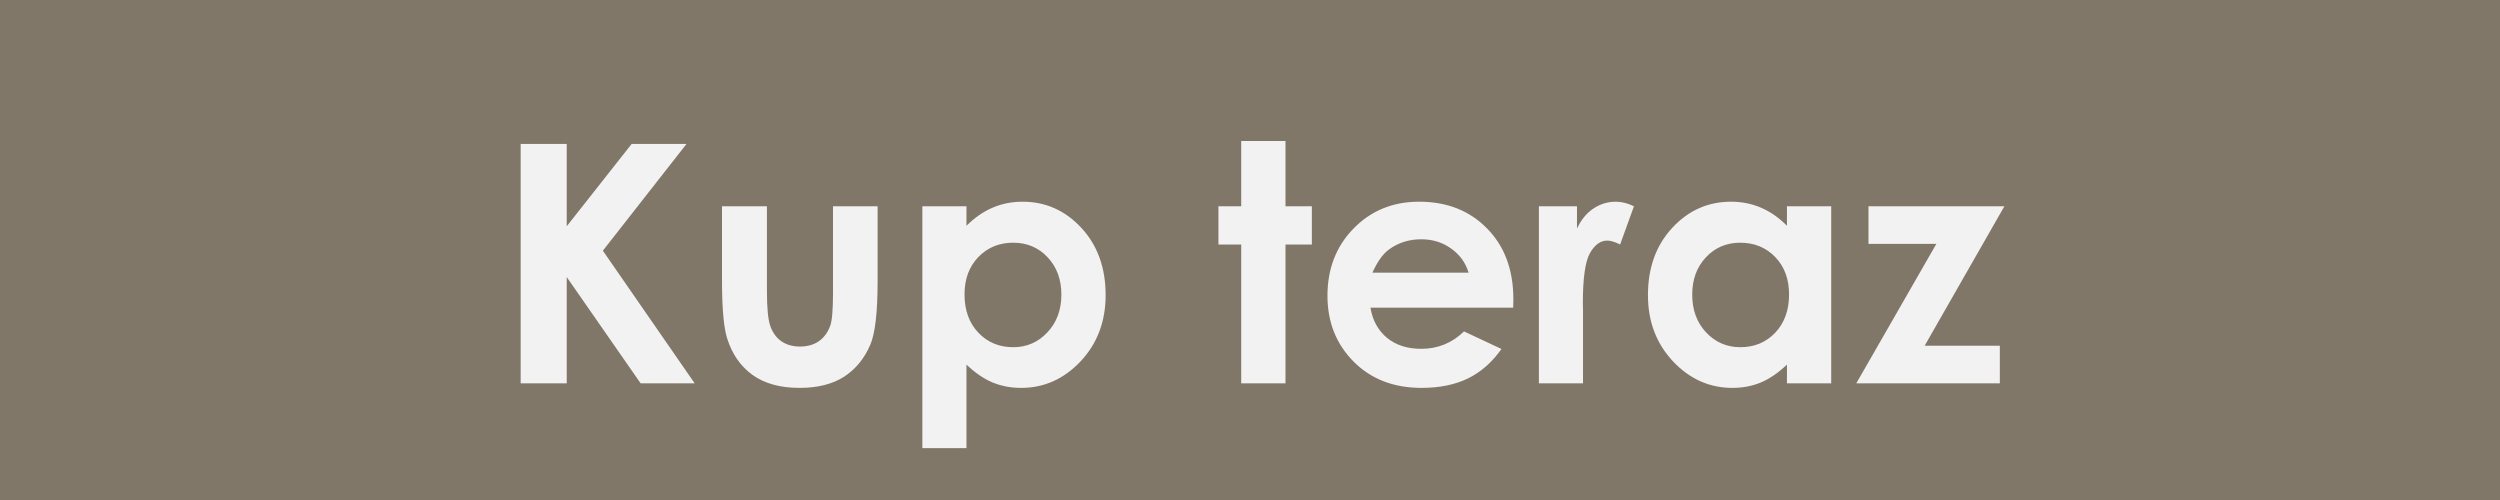
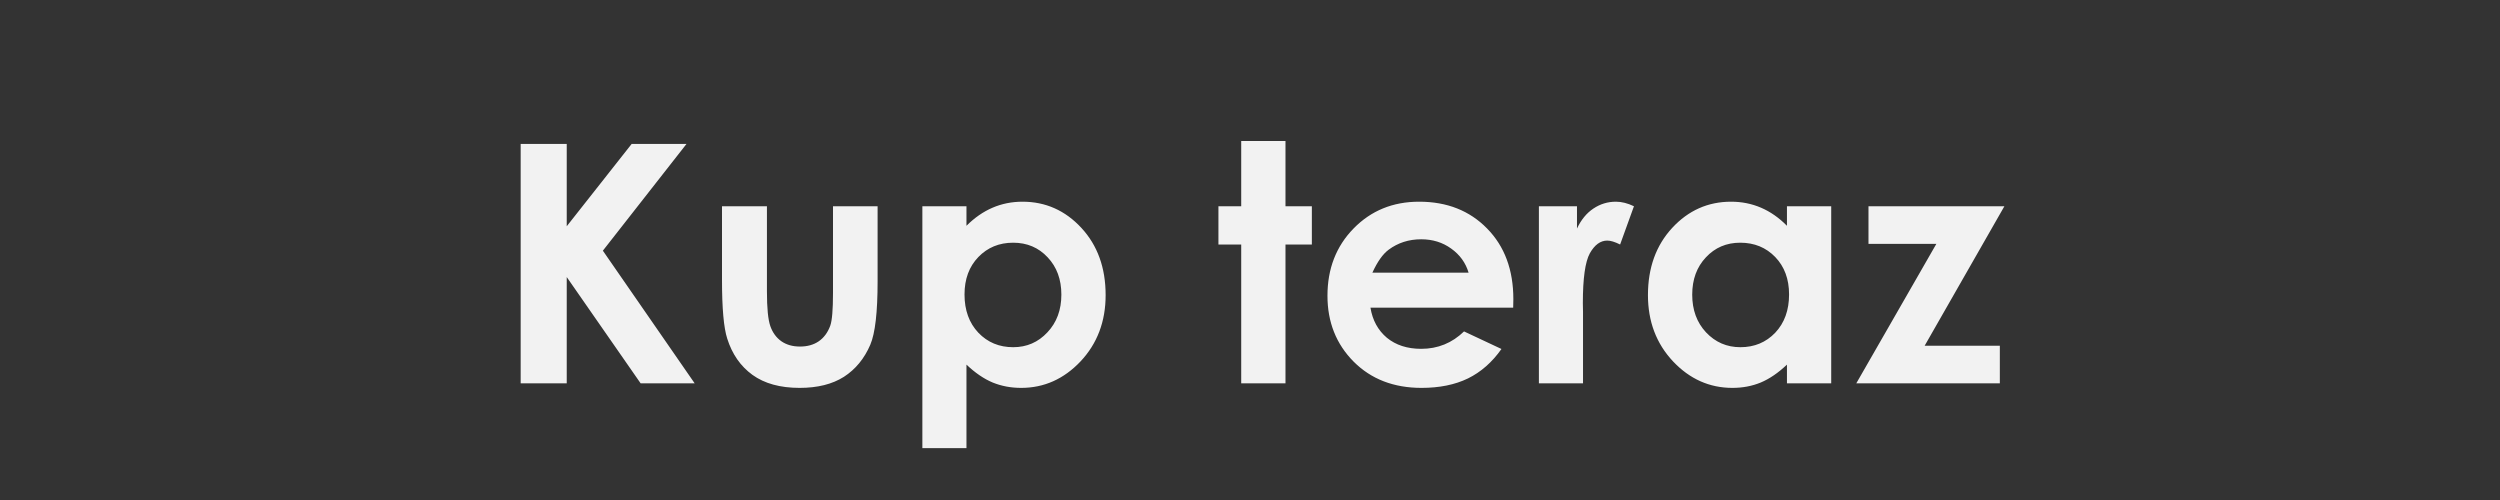
<svg xmlns="http://www.w3.org/2000/svg" width="150" height="30" viewBox="0 0 150 30" fill="none">
  <rect x="0" y="0" width="150" height="30" fill="#333333" stroke="none" />
-   <rect width="150" height="30" fill="#D0BC9E" fill-opacity="0.5" />
  <path d="M31.24 8.635H34.004V13.576L37.9 8.635H41.191L36.172 15.041L41.68 23H38.438L34.004 16.623V23H31.24V8.635ZM43.32 12.375H46.016V17.492C46.016 18.488 46.084 19.182 46.221 19.572C46.357 19.956 46.575 20.256 46.875 20.471C47.181 20.686 47.555 20.793 47.998 20.793C48.441 20.793 48.815 20.689 49.121 20.48C49.434 20.266 49.665 19.953 49.815 19.543C49.925 19.237 49.98 18.583 49.98 17.58V12.375H52.656V16.877C52.656 18.732 52.51 20.002 52.217 20.686C51.859 21.519 51.331 22.16 50.635 22.609C49.938 23.052 49.053 23.273 47.978 23.273C46.813 23.273 45.869 23.013 45.147 22.492C44.43 21.971 43.926 21.245 43.633 20.314C43.425 19.67 43.32 18.498 43.32 16.799V12.375ZM57.988 12.375V13.547C58.47 13.065 58.991 12.704 59.551 12.463C60.111 12.222 60.71 12.102 61.348 12.102C62.734 12.102 63.913 12.626 64.883 13.674C65.853 14.722 66.338 16.066 66.338 17.707C66.338 19.289 65.837 20.614 64.834 21.682C63.831 22.743 62.643 23.273 61.27 23.273C60.658 23.273 60.088 23.166 59.56 22.951C59.033 22.73 58.509 22.372 57.988 21.877V26.887H55.342V12.375H57.988ZM60.791 14.562C59.951 14.562 59.255 14.849 58.701 15.422C58.148 15.995 57.871 16.744 57.871 17.668C57.871 18.612 58.148 19.377 58.701 19.963C59.255 20.542 59.951 20.832 60.791 20.832C61.605 20.832 62.288 20.536 62.842 19.943C63.402 19.351 63.682 18.596 63.682 17.678C63.682 16.766 63.408 16.021 62.861 15.441C62.315 14.855 61.624 14.562 60.791 14.562ZM74.473 8.459H77.129V12.375H78.711V14.67H77.129V23H74.473V14.67H73.106V12.375H74.473V8.459ZM90.791 18.459H82.227C82.35 19.214 82.679 19.816 83.213 20.266C83.753 20.708 84.44 20.93 85.273 20.93C86.269 20.93 87.126 20.581 87.842 19.885L90.088 20.939C89.528 21.734 88.857 22.323 88.076 22.707C87.295 23.085 86.367 23.273 85.293 23.273C83.626 23.273 82.269 22.749 81.221 21.701C80.172 20.646 79.648 19.328 79.648 17.746C79.648 16.125 80.169 14.781 81.211 13.713C82.259 12.639 83.571 12.102 85.147 12.102C86.82 12.102 88.18 12.639 89.228 13.713C90.277 14.781 90.801 16.193 90.801 17.951L90.791 18.459ZM88.115 16.359C87.939 15.767 87.591 15.285 87.07 14.914C86.556 14.543 85.957 14.357 85.273 14.357C84.531 14.357 83.88 14.566 83.32 14.982C82.969 15.243 82.643 15.702 82.344 16.359H88.115ZM92.334 12.375H94.619V13.713C94.867 13.185 95.195 12.785 95.606 12.512C96.016 12.238 96.465 12.102 96.953 12.102C97.298 12.102 97.659 12.193 98.037 12.375L97.207 14.67C96.894 14.514 96.637 14.435 96.436 14.435C96.025 14.435 95.677 14.69 95.391 15.197C95.111 15.705 94.971 16.701 94.971 18.186L94.981 18.703V23H92.334V12.375ZM107.217 12.375H109.873V23H107.217V21.877C106.696 22.372 106.172 22.73 105.645 22.951C105.124 23.166 104.557 23.273 103.945 23.273C102.572 23.273 101.383 22.743 100.381 21.682C99.378 20.614 98.877 19.289 98.877 17.707C98.877 16.066 99.362 14.722 100.332 13.674C101.302 12.626 102.48 12.102 103.867 12.102C104.505 12.102 105.104 12.222 105.664 12.463C106.224 12.704 106.742 13.065 107.217 13.547V12.375ZM104.414 14.562C103.587 14.562 102.9 14.855 102.354 15.441C101.807 16.021 101.533 16.766 101.533 17.678C101.533 18.596 101.81 19.351 102.363 19.943C102.923 20.536 103.61 20.832 104.424 20.832C105.264 20.832 105.96 20.542 106.514 19.963C107.067 19.377 107.344 18.612 107.344 17.668C107.344 16.744 107.067 15.995 106.514 15.422C105.96 14.849 105.26 14.562 104.414 14.562ZM112.109 12.375H120.264L115.479 20.744H119.99V23H111.377L116.182 14.631H112.109V12.375Z" fill="#F2F2F2" />
</svg>